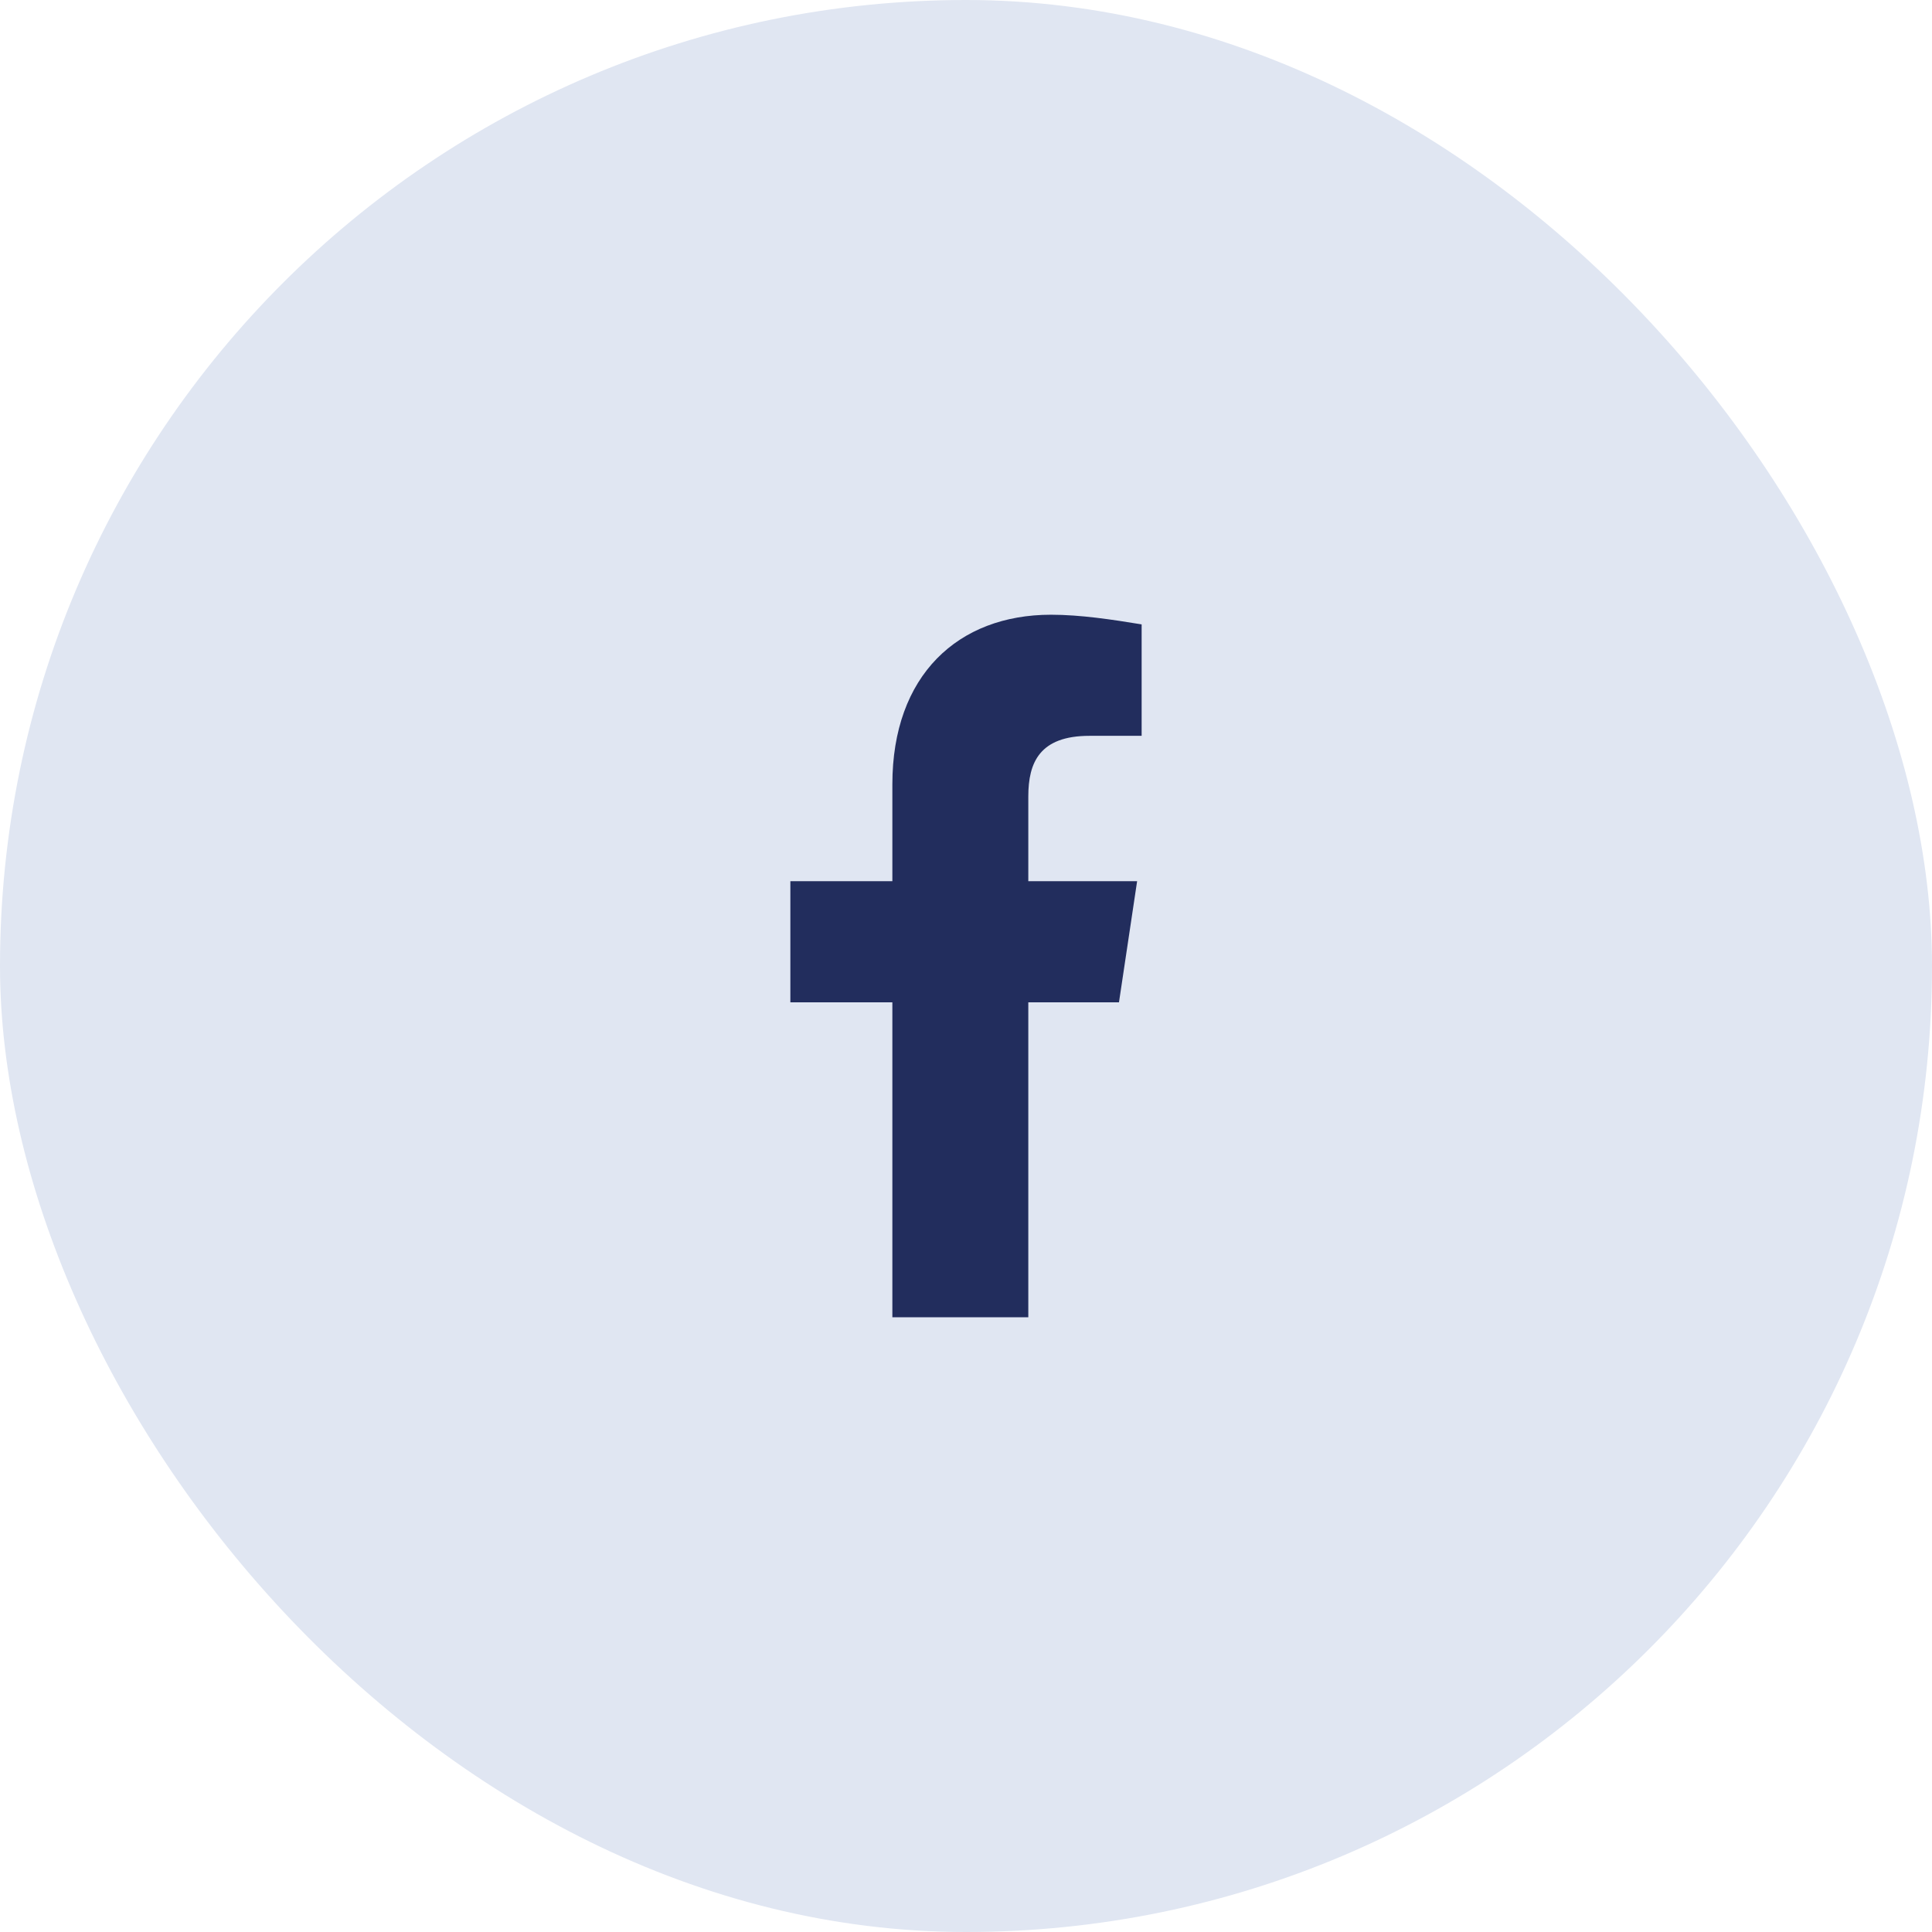
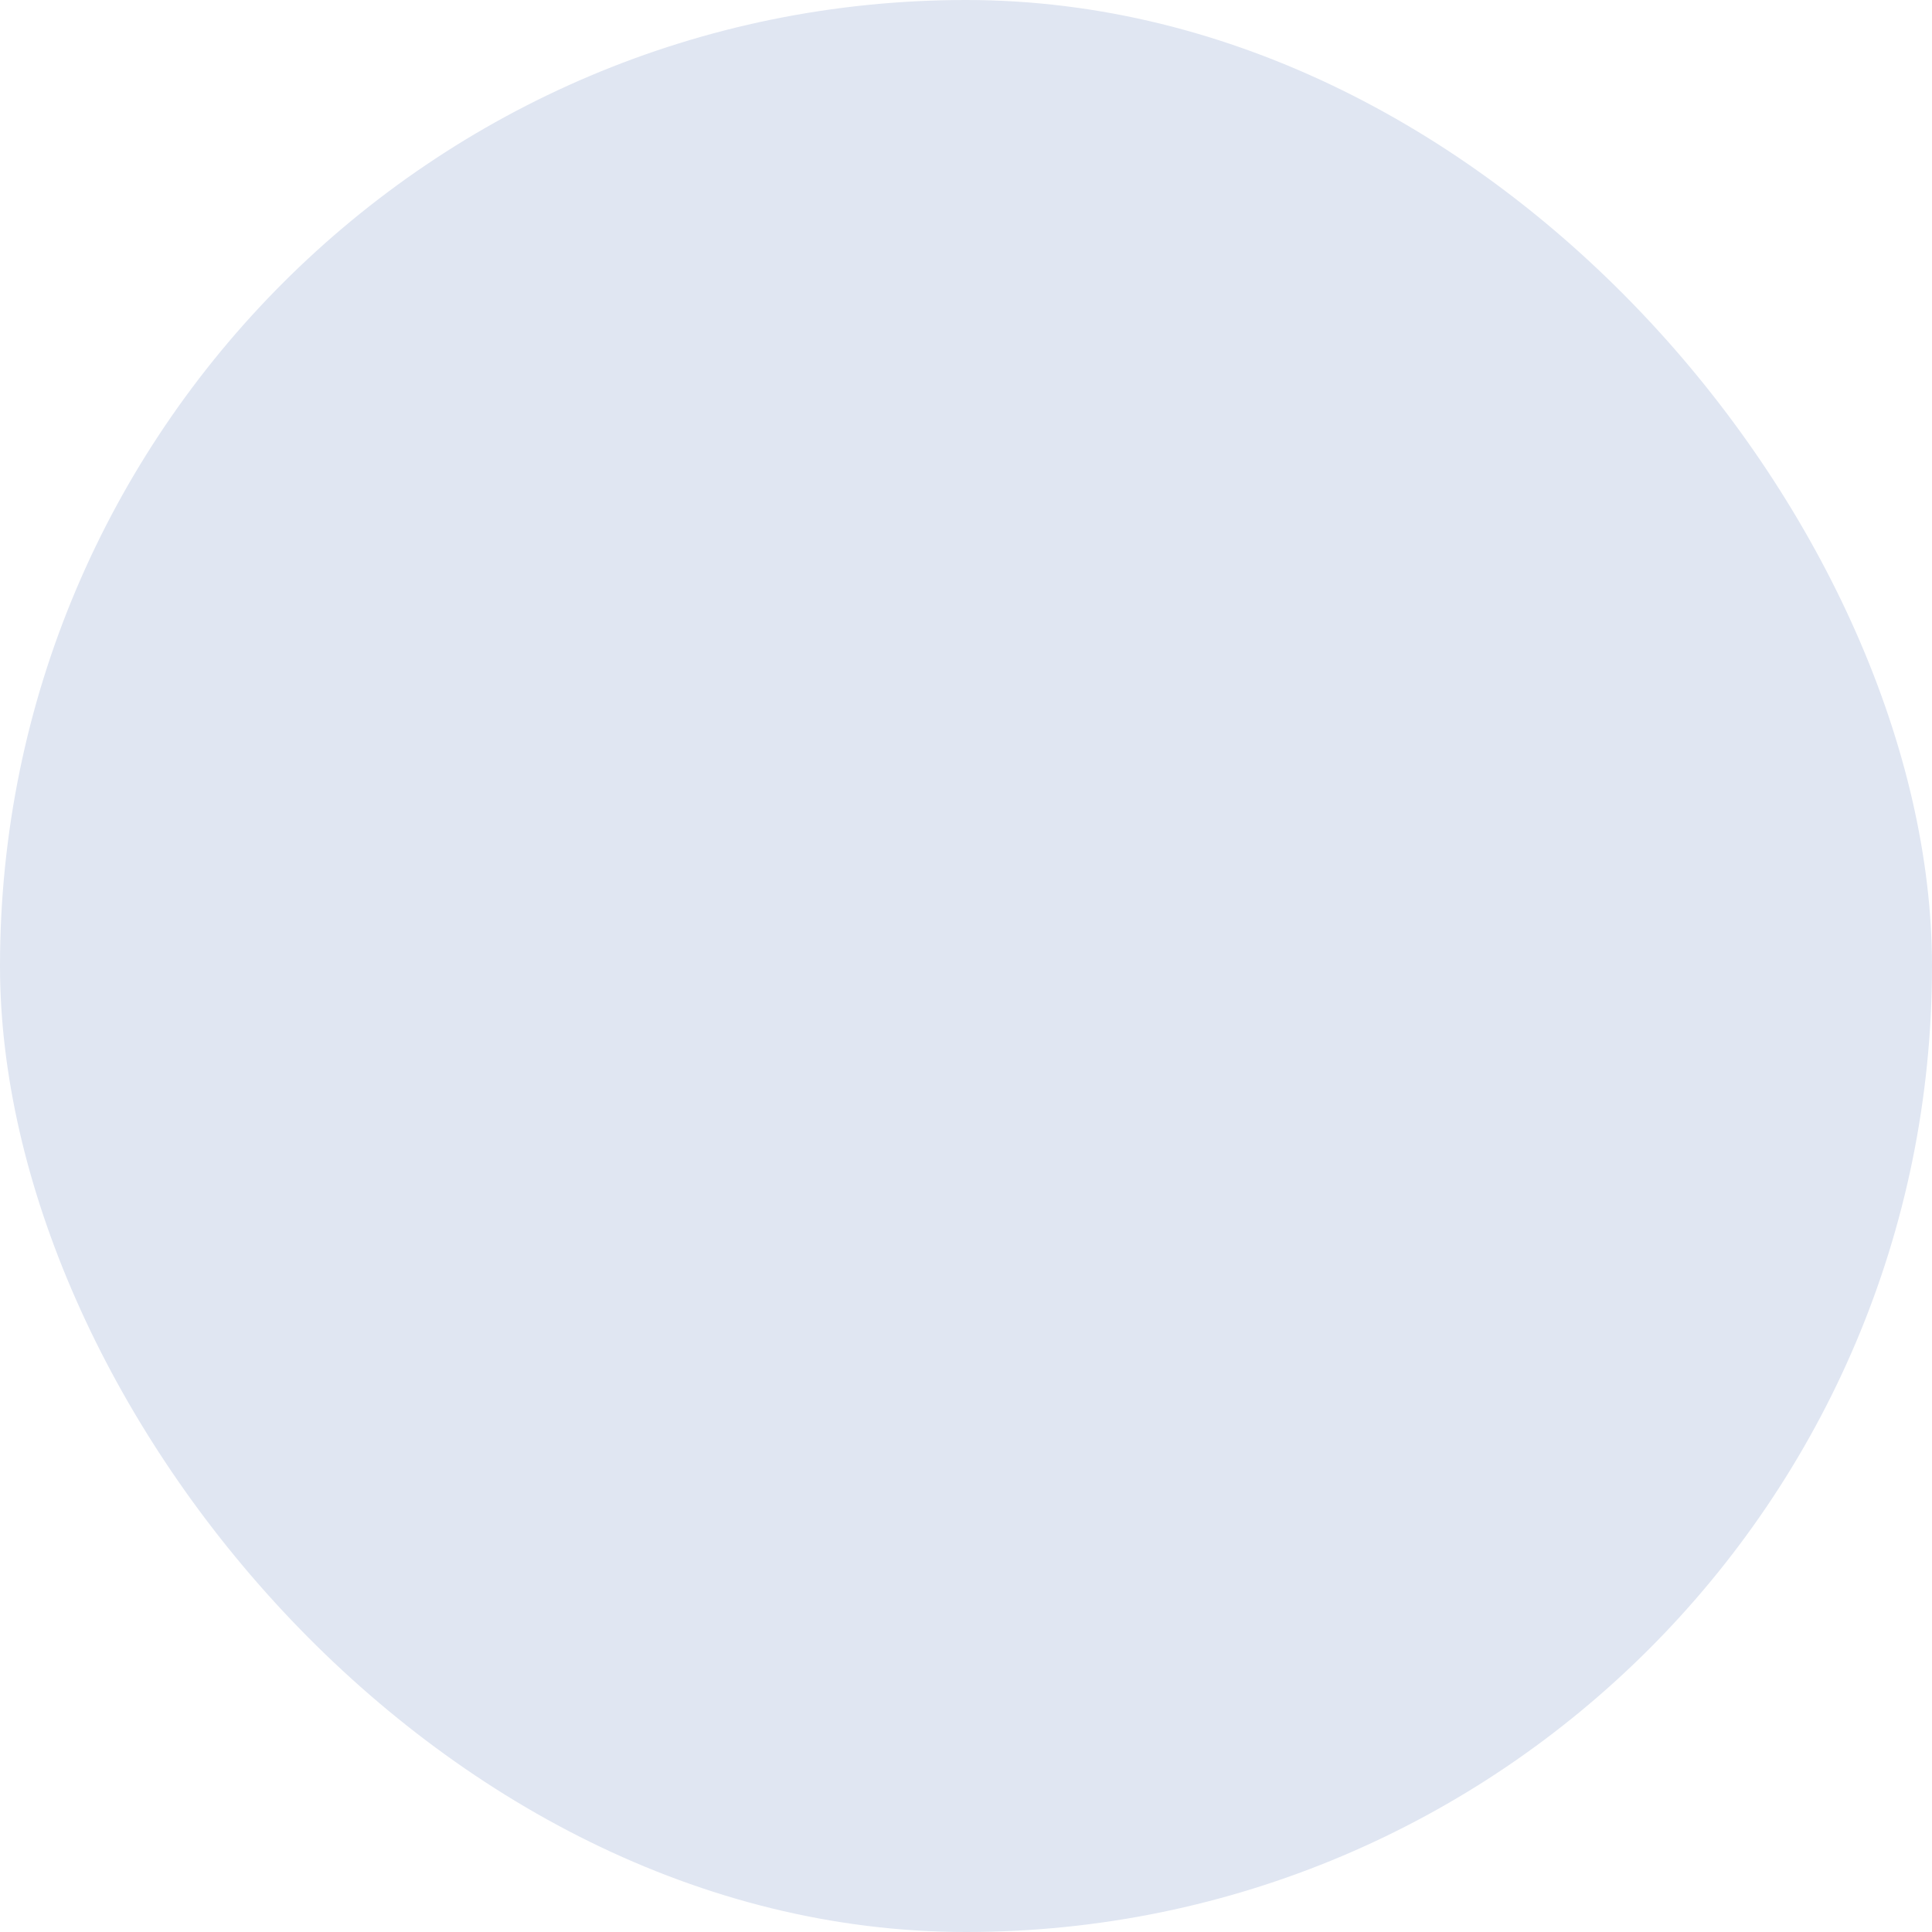
<svg xmlns="http://www.w3.org/2000/svg" width="44" height="44" viewBox="0 0 44 44" fill="none">
  <rect width="44" height="44" rx="22" fill="#E0E6F2" />
  <g clip-path="url(#clip0_7650_55397)">
-     <path fill-rule="evenodd" clip-rule="evenodd" d="M20.323 30V22.827H18V20.069H20.323V17.862C20.323 15.379 21.819 14 23.936 14C24.606 14 25.329 14.11 26 14.22V16.758H24.813C23.677 16.758 23.419 17.365 23.419 18.138V20.069H25.897L25.484 22.827H23.419V30H20.323Z" fill="#222D5D" />
-   </g>
+     </g>
  <defs>
    <clipPath id="clip0_7650_55397">
-       <rect width="16" height="16" fill="white" transform="translate(14 14)" />
-     </clipPath>
+       </clipPath>
  </defs>
</svg>